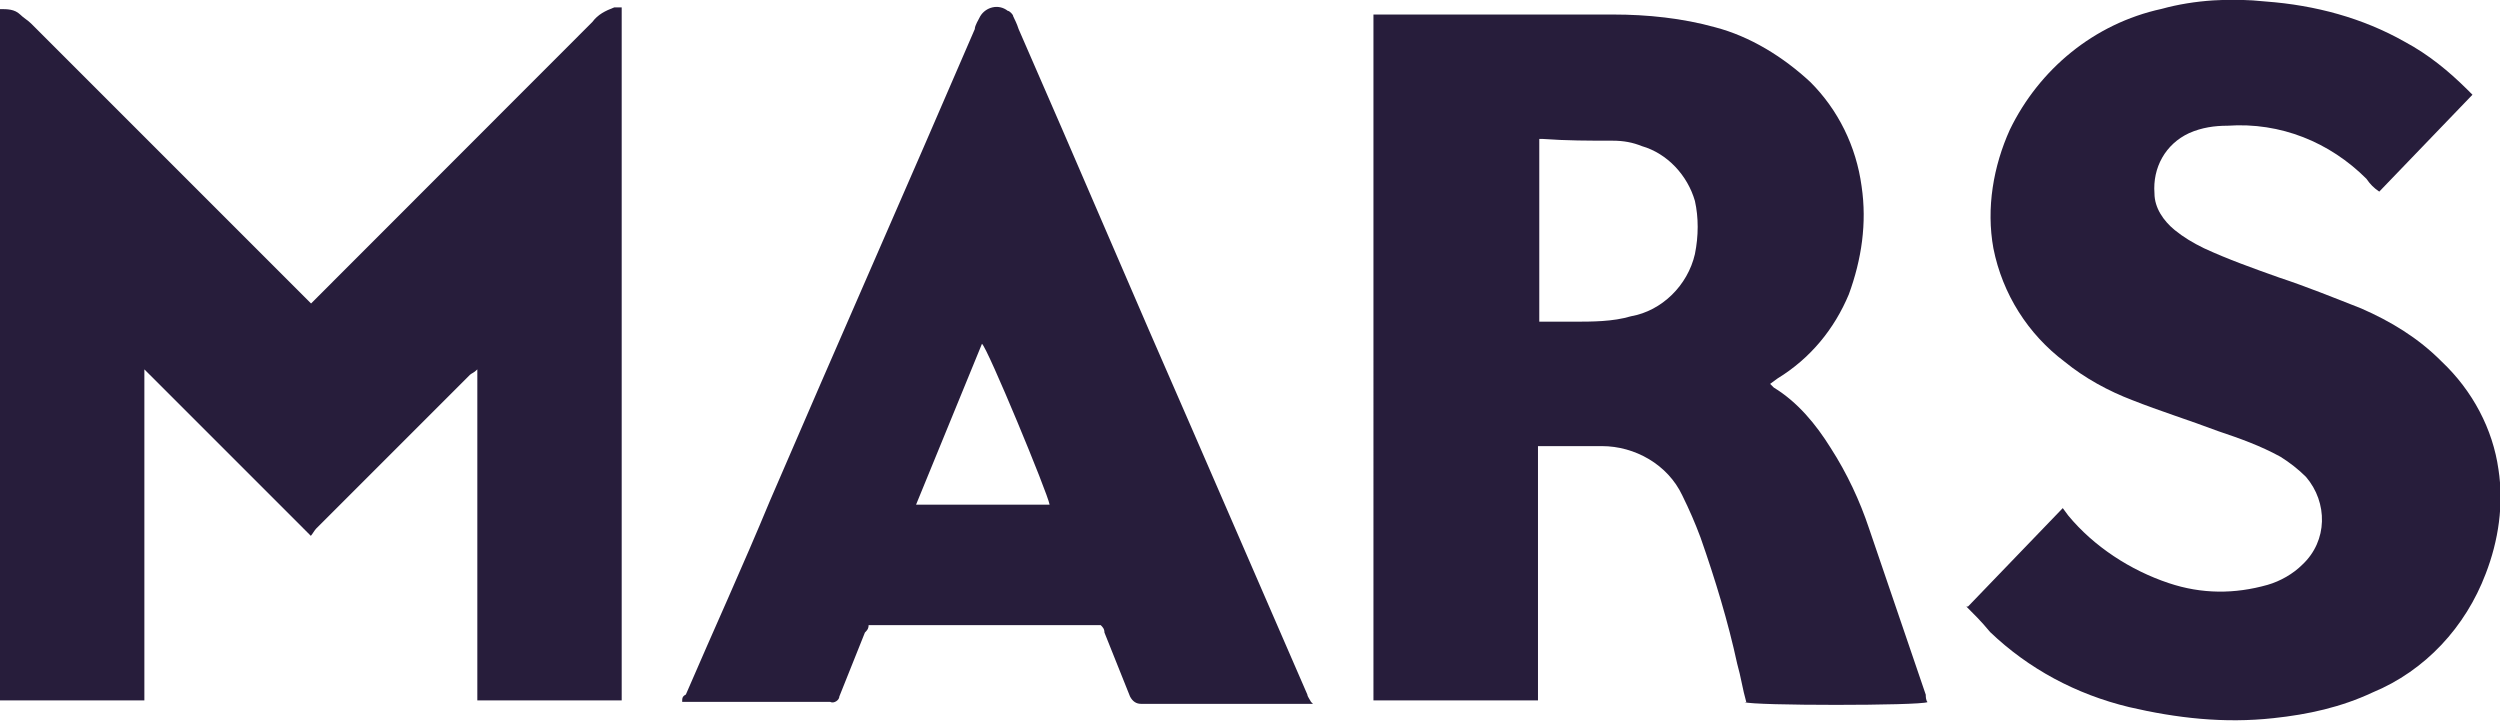
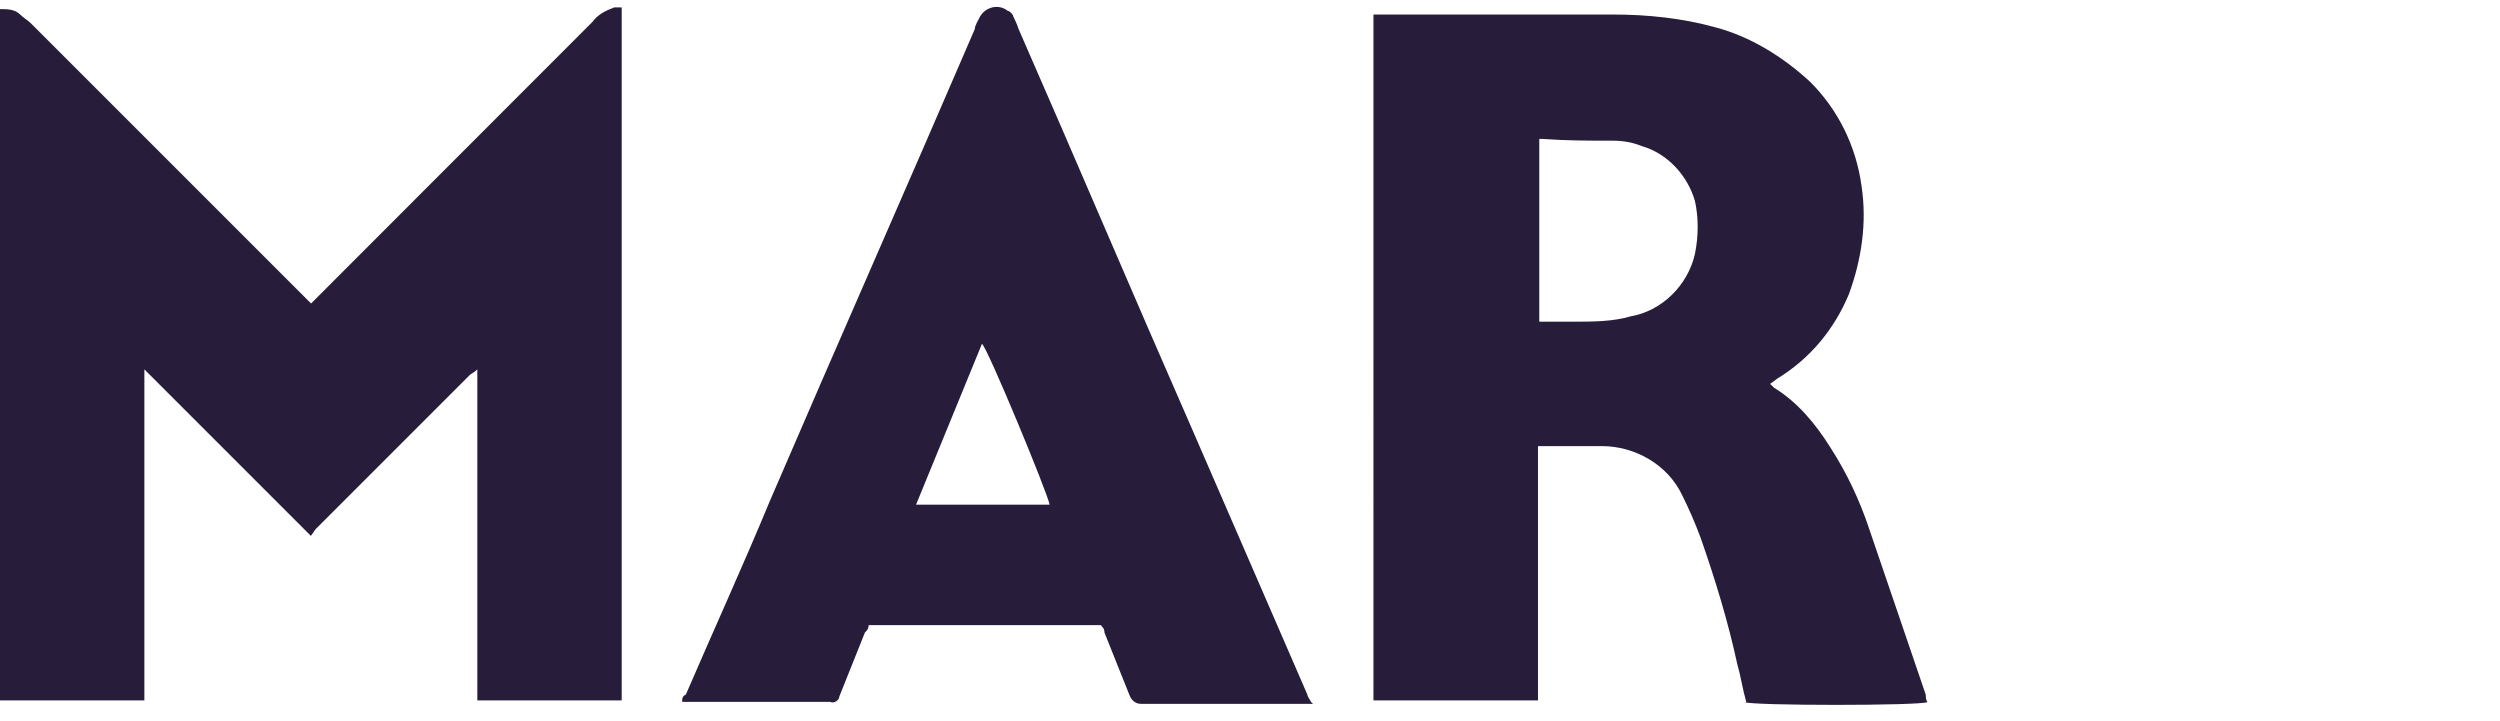
<svg xmlns="http://www.w3.org/2000/svg" id="Layer_2" data-name="Layer 2" viewBox="0 0 115.33 33.25">
  <defs>
    <style>
      .cls-1 {
        fill: #271d3b;
      }
    </style>
  </defs>
  <g id="Capa_1" data-name="Capa 1">
    <g>
      <path class="cls-1" d="M0,.42C.34.42.67.42.93.67c.17.17.34.25.51.42l12.57,12.57.34.34.34-.34L27.33,1.01c.25-.34.59-.51,1.01-.67h.34v31.97h-6.66v-15.27c-.17.17-.25.17-.34.25l-4.22,4.22-2.87,2.87c-.08.08-.17.25-.25.34l-7.68-7.68h0v15.27H0S0,.42,0,.42Z" />
      <path class="cls-1" d="M80.56,32.39c-.17-.59-.25-1.18-.42-1.77-.42-1.94-1.01-3.88-1.69-5.82-.25-.67-.51-1.27-.84-1.94-.67-1.43-2.19-2.28-3.71-2.28h-2.95v11.73h-7.59V.67h11.05c1.6,0,3.21.17,4.72.59,1.6.42,3.12,1.35,4.39,2.53,1.27,1.27,2.11,2.95,2.36,4.81.25,1.69,0,3.37-.59,4.98-.67,1.6-1.77,2.95-3.29,3.88l-.34.25.17.17c1.1.67,1.94,1.69,2.62,2.78.76,1.18,1.35,2.45,1.77,3.71l2.62,7.68c0,.08,0,.25.08.34-.34.17-8.1.17-8.44,0h.08ZM70.94,14.84h1.6c.93,0,1.86,0,2.7-.25,1.43-.25,2.62-1.43,2.95-2.87.17-.84.17-1.69,0-2.45-.34-1.18-1.27-2.19-2.45-2.53-.42-.17-.84-.25-1.35-.25-1.1,0-2.11,0-3.21-.08h-.17v8.44h-.08Z" />
-       <path class="cls-1" d="M90.77,28l4.39-4.56.25.34c1.18,1.43,2.87,2.53,4.64,3.12,1.52.51,3.04.51,4.56.08.59-.17,1.18-.51,1.6-.93,1.18-1.1,1.18-2.87.17-4.05h0c-.34-.34-.76-.67-1.18-.93-.93-.51-1.86-.84-2.87-1.18-1.35-.51-2.7-.93-3.96-1.43-1.1-.42-2.19-1.01-3.12-1.77-1.69-1.27-2.87-3.12-3.29-5.23-.34-1.86,0-3.8.76-5.48,1.35-2.78,3.88-4.89,7-5.57,1.52-.42,3.21-.51,4.81-.34,2.28.17,4.47.76,6.41,1.86,1.1.59,2.02,1.35,2.87,2.19l.25.25-4.3,4.47c-.25-.17-.42-.34-.59-.59-1.69-1.69-3.96-2.62-6.41-2.45-.59,0-1.18.08-1.77.34-1.1.51-1.69,1.6-1.6,2.78,0,.67.42,1.27.93,1.69.42.34.84.59,1.35.84,1.1.51,2.28.93,3.46,1.35,1.27.42,2.53.93,3.8,1.43,1.35.59,2.62,1.35,3.71,2.45,1.43,1.35,2.36,3.12,2.62,4.98.25,1.6,0,3.29-.59,4.81-.93,2.45-2.78,4.47-5.23,5.48-1.43.67-2.95,1.01-4.56,1.18-2.28.25-4.47,0-6.66-.51-2.45-.59-4.64-1.77-6.41-3.46-.42-.51-.76-.84-1.1-1.18h.08Z" />
      <path class="cls-1" d="M60.57,32.47h-7.93c-.22,0-.39-.11-.51-.34l-1.18-2.95c0-.17-.08-.25-.17-.34h-10.71c0,.17-.08.25-.17.34l-1.18,2.95c0,.17-.25.34-.42.25h-6.83c0-.17,0-.25.17-.34,1.27-2.95,2.62-5.9,3.88-8.94,3.12-7.25,6.33-14.51,9.45-21.76,0-.17.17-.42.25-.59.25-.42.84-.59,1.27-.25.08,0,.25.17.25.25.08.17.17.34.25.59,2.7,6.16,5.31,12.32,8.01,18.47l5.31,12.23c0,.08.08.17.17.34l.08.08ZM42.26,23.28h6.16c-.08-.51-2.87-7.25-3.12-7.42,0,0-3.04,7.42-3.04,7.42Z" />
    </g>
  </g>
</svg>